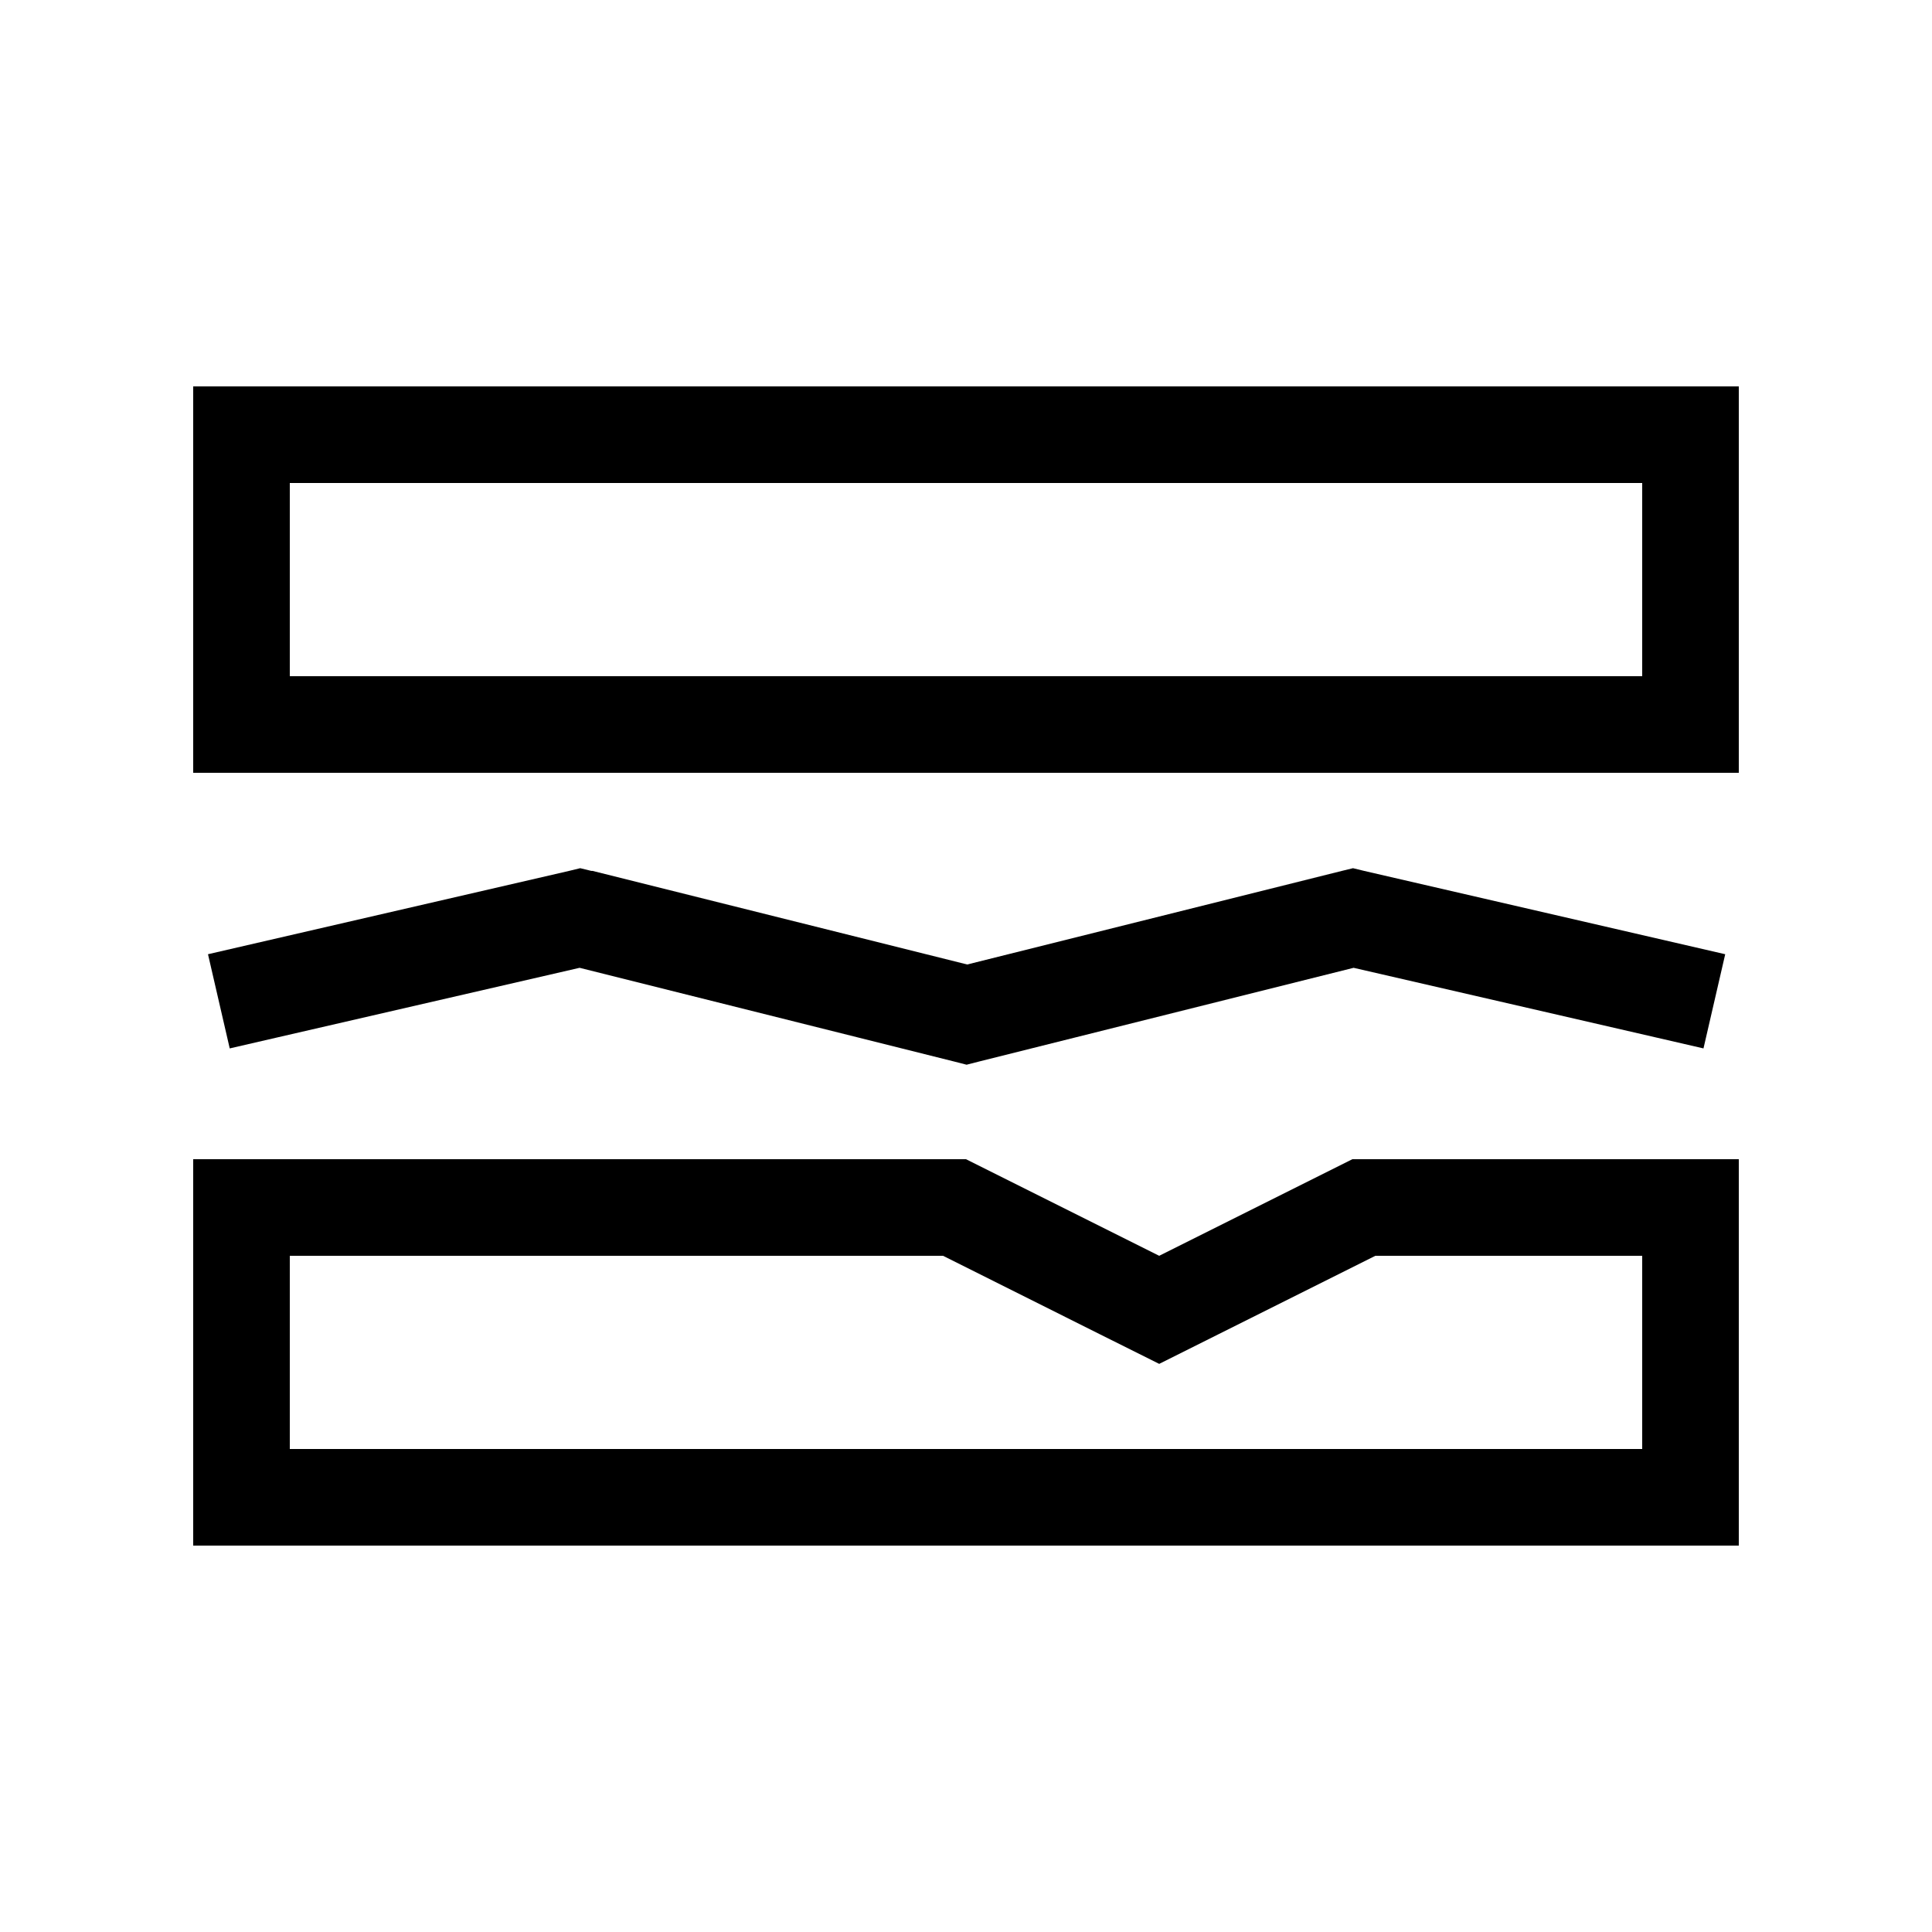
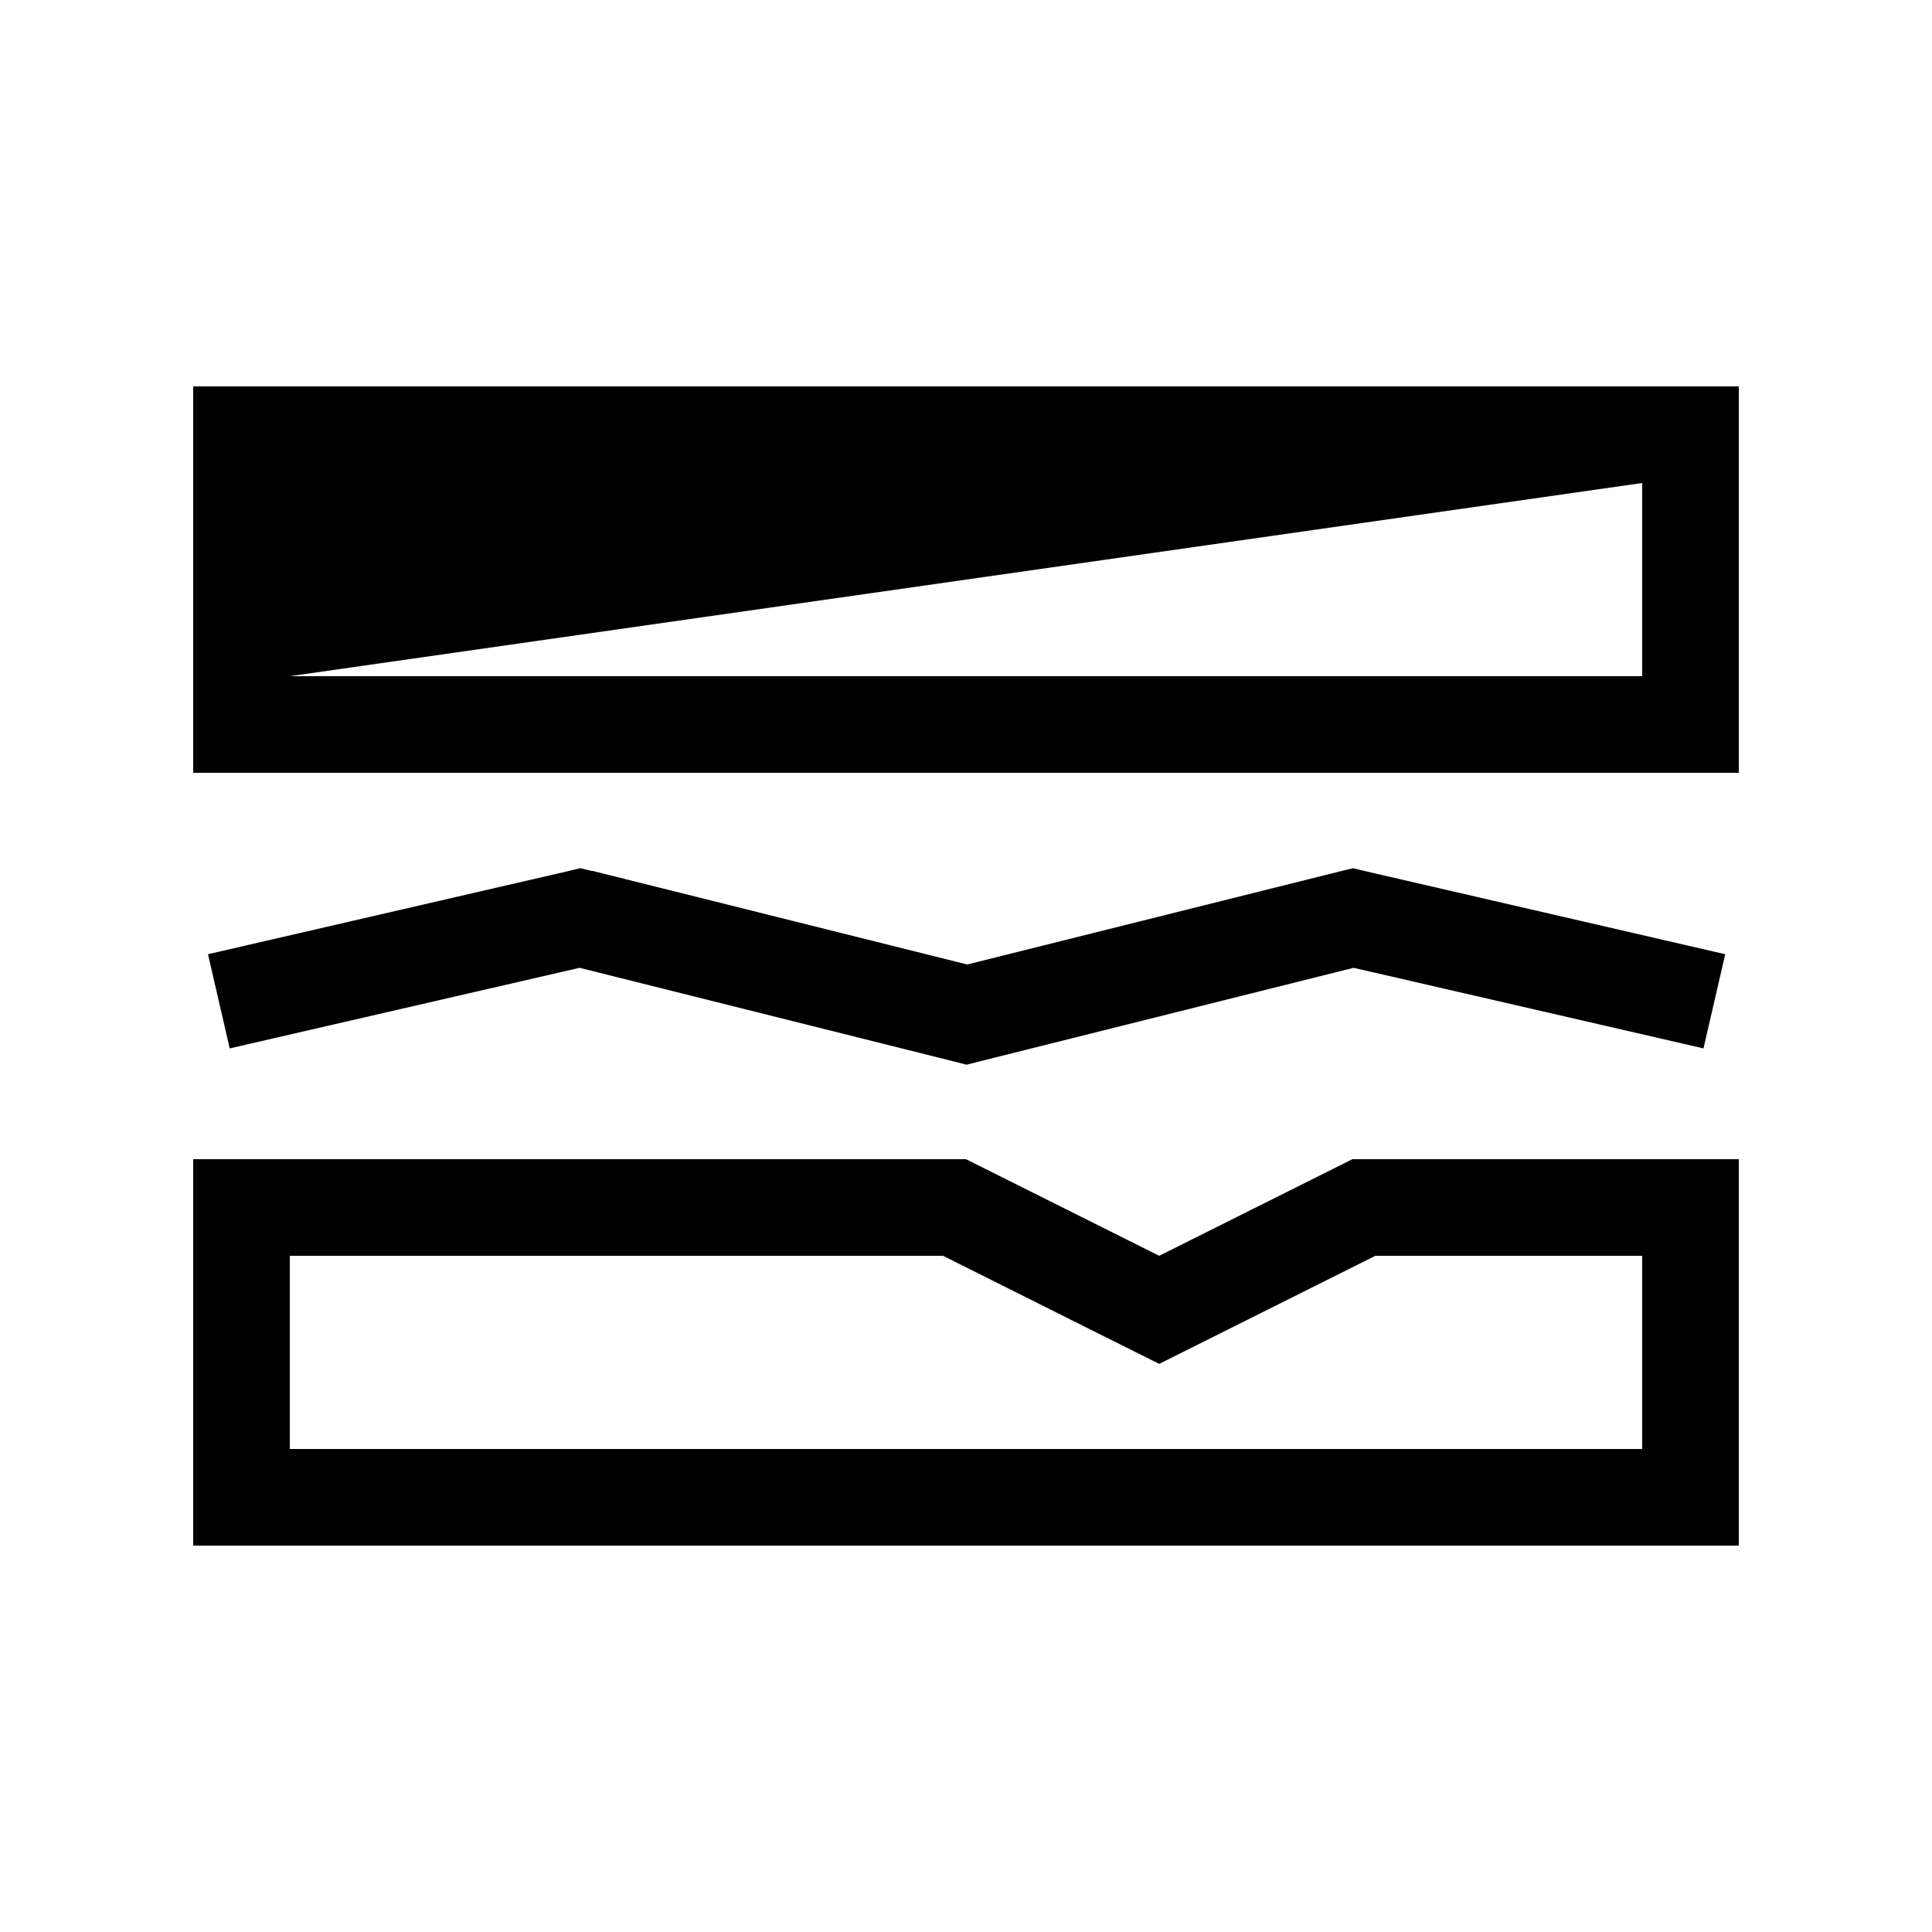
<svg xmlns="http://www.w3.org/2000/svg" viewBox="0 0 640 640">
-   <path fill="currentColor" d="M544 160L544 224L96 224L96 160L544 160zM96 128L64 128L64 256L576 256L576 128L96 128zM384 416L320 384L64 384L64 512L576 512L576 384L448 384L384 416zM455.6 416L544 416L544 480L96 480L96 416L312.4 416C357.7 438.7 381.6 450.6 384 451.8C386.4 450.6 410.2 438.7 455.6 416zM195.9 288.5L192.2 287.6L188.5 288.5L84.5 312.5L68.9 316.1L76.1 347.3L91.7 343.7L192 320.6L316.3 351.7L320.2 352.7L324.1 351.7L448.4 320.6L548.7 343.7L564.3 347.3L571.5 316.1L555.9 312.5L451.9 288.5L448.2 287.6L444.5 288.5L320.4 319.5L196.3 288.5z" />
+   <path fill="currentColor" d="M544 160L544 224L96 224L544 160zM96 128L64 128L64 256L576 256L576 128L96 128zM384 416L320 384L64 384L64 512L576 512L576 384L448 384L384 416zM455.6 416L544 416L544 480L96 480L96 416L312.4 416C357.7 438.7 381.6 450.6 384 451.8C386.4 450.6 410.2 438.7 455.6 416zM195.9 288.5L192.2 287.6L188.5 288.5L84.5 312.5L68.9 316.1L76.1 347.3L91.7 343.7L192 320.6L316.3 351.7L320.2 352.7L324.1 351.7L448.4 320.6L548.7 343.7L564.3 347.3L571.5 316.1L555.9 312.5L451.9 288.5L448.2 287.6L444.5 288.5L320.4 319.5L196.3 288.5z" />
</svg>